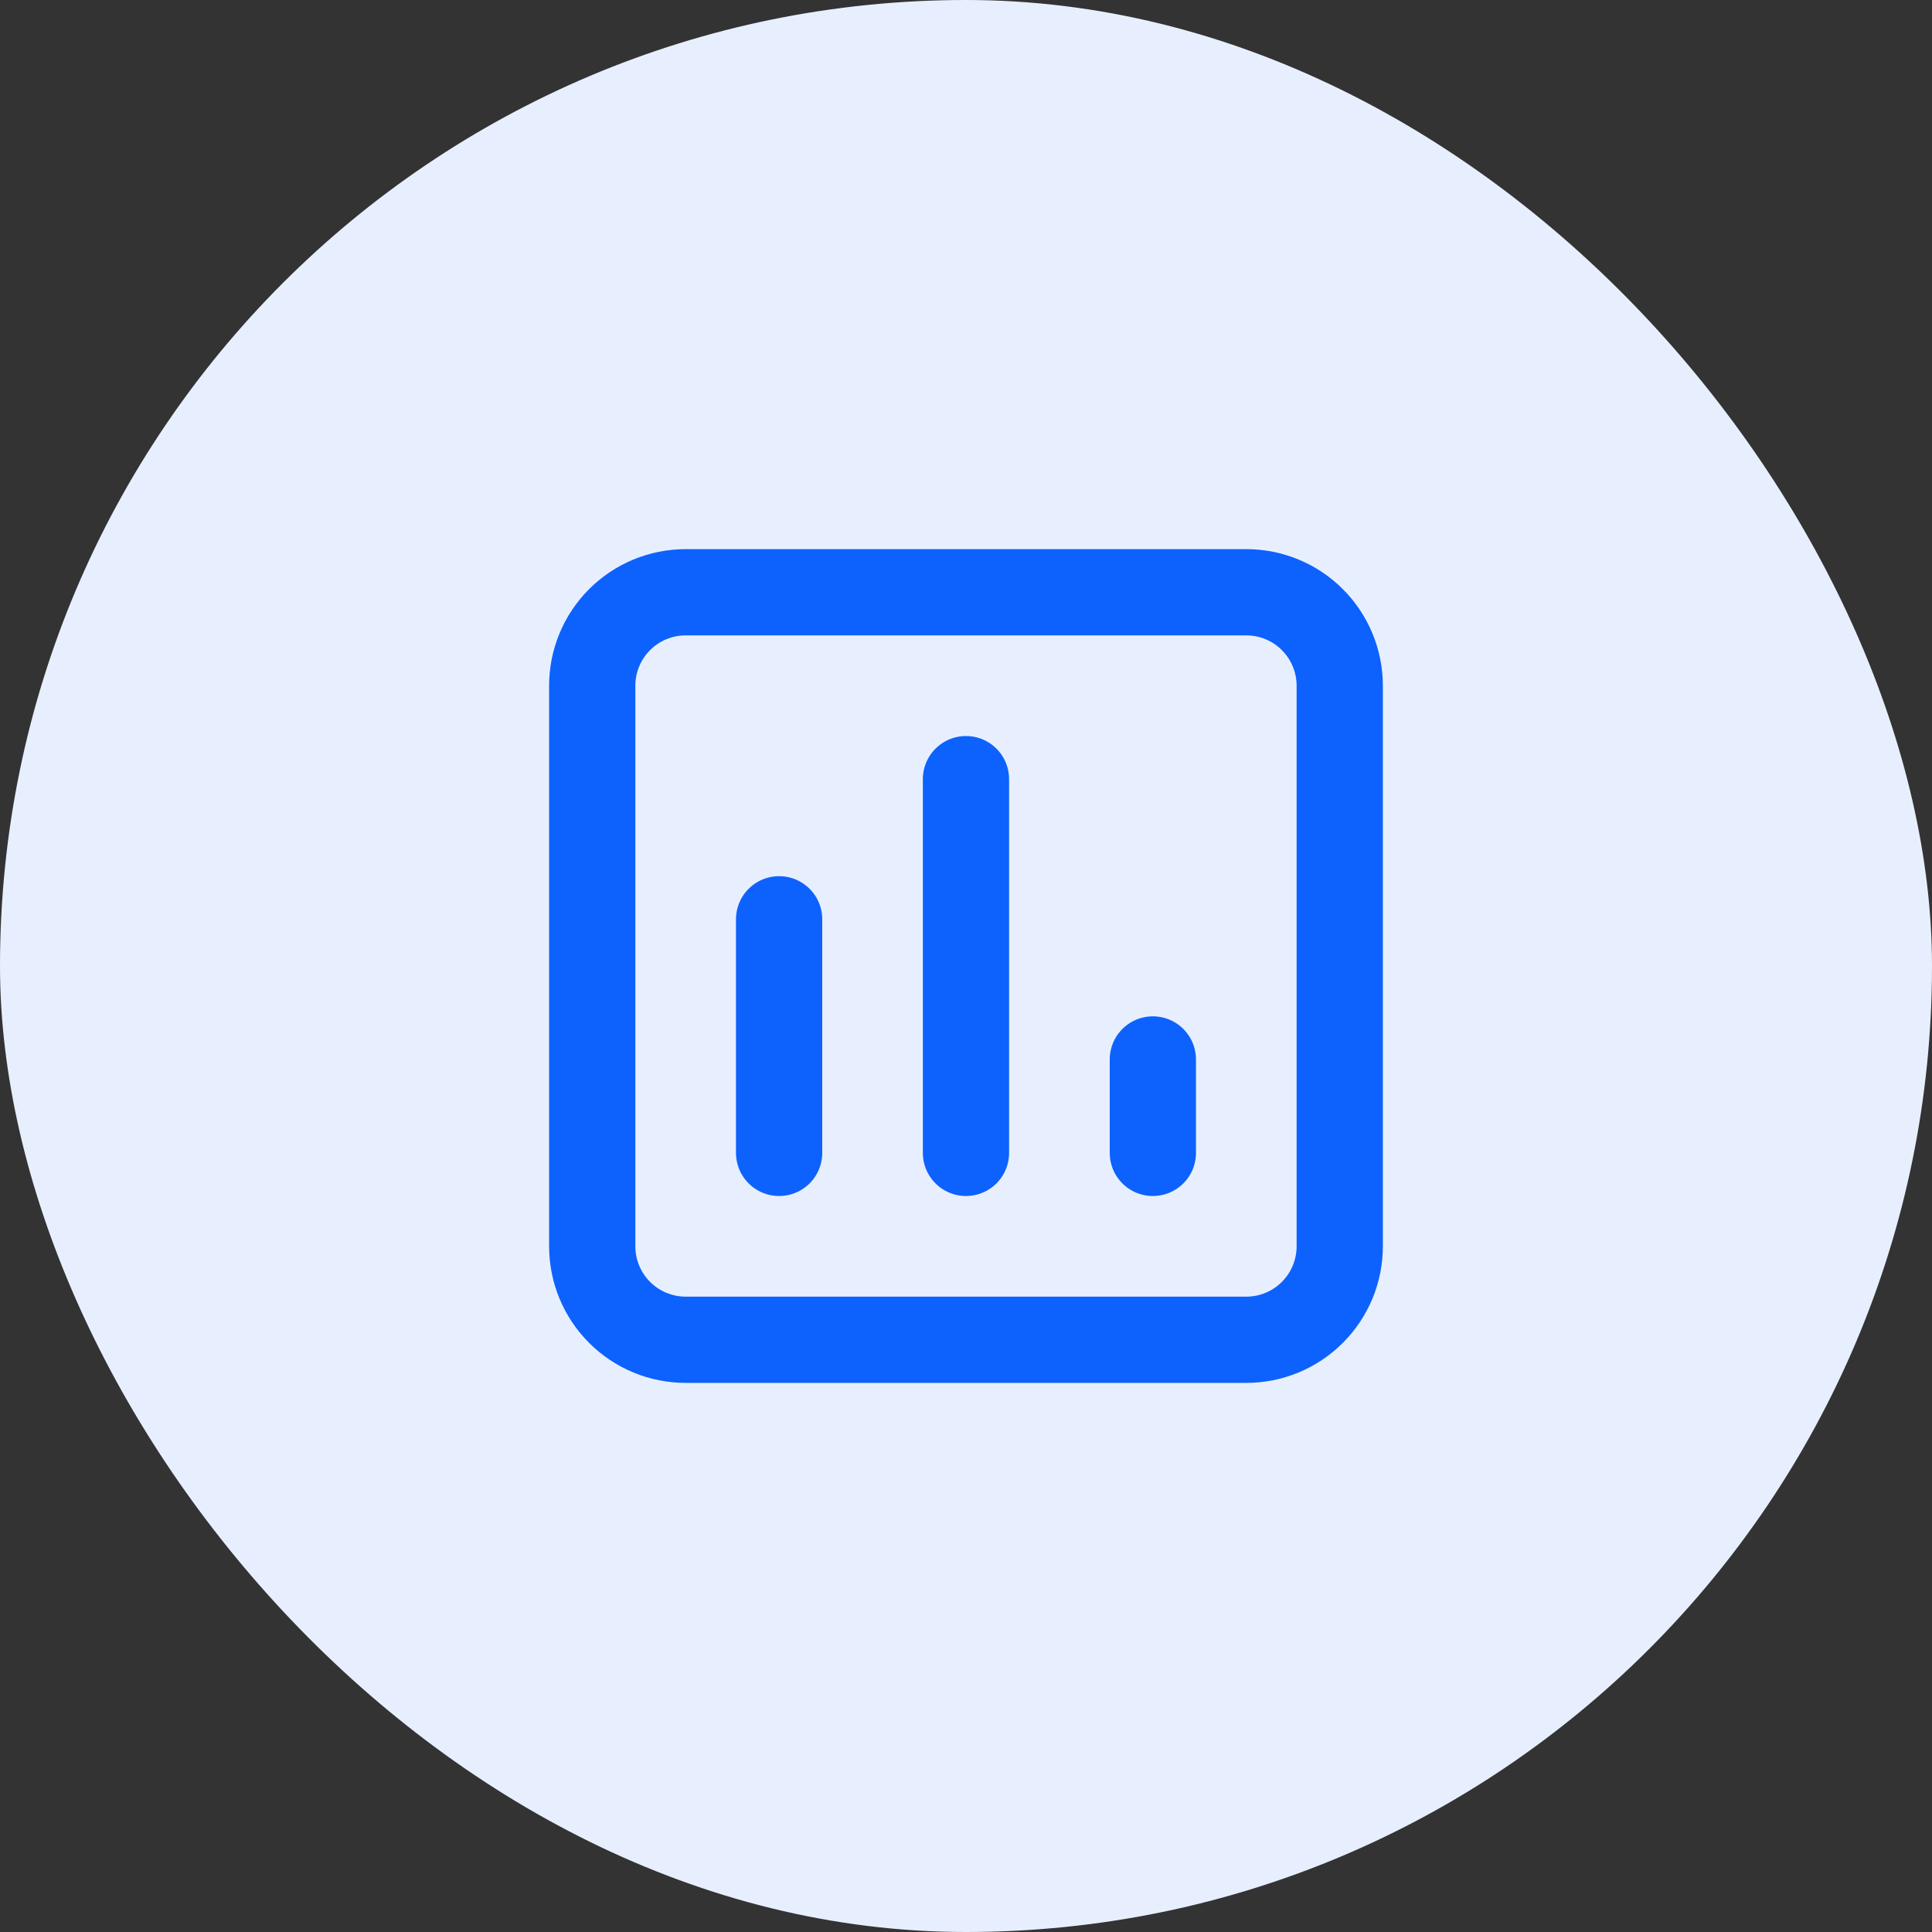
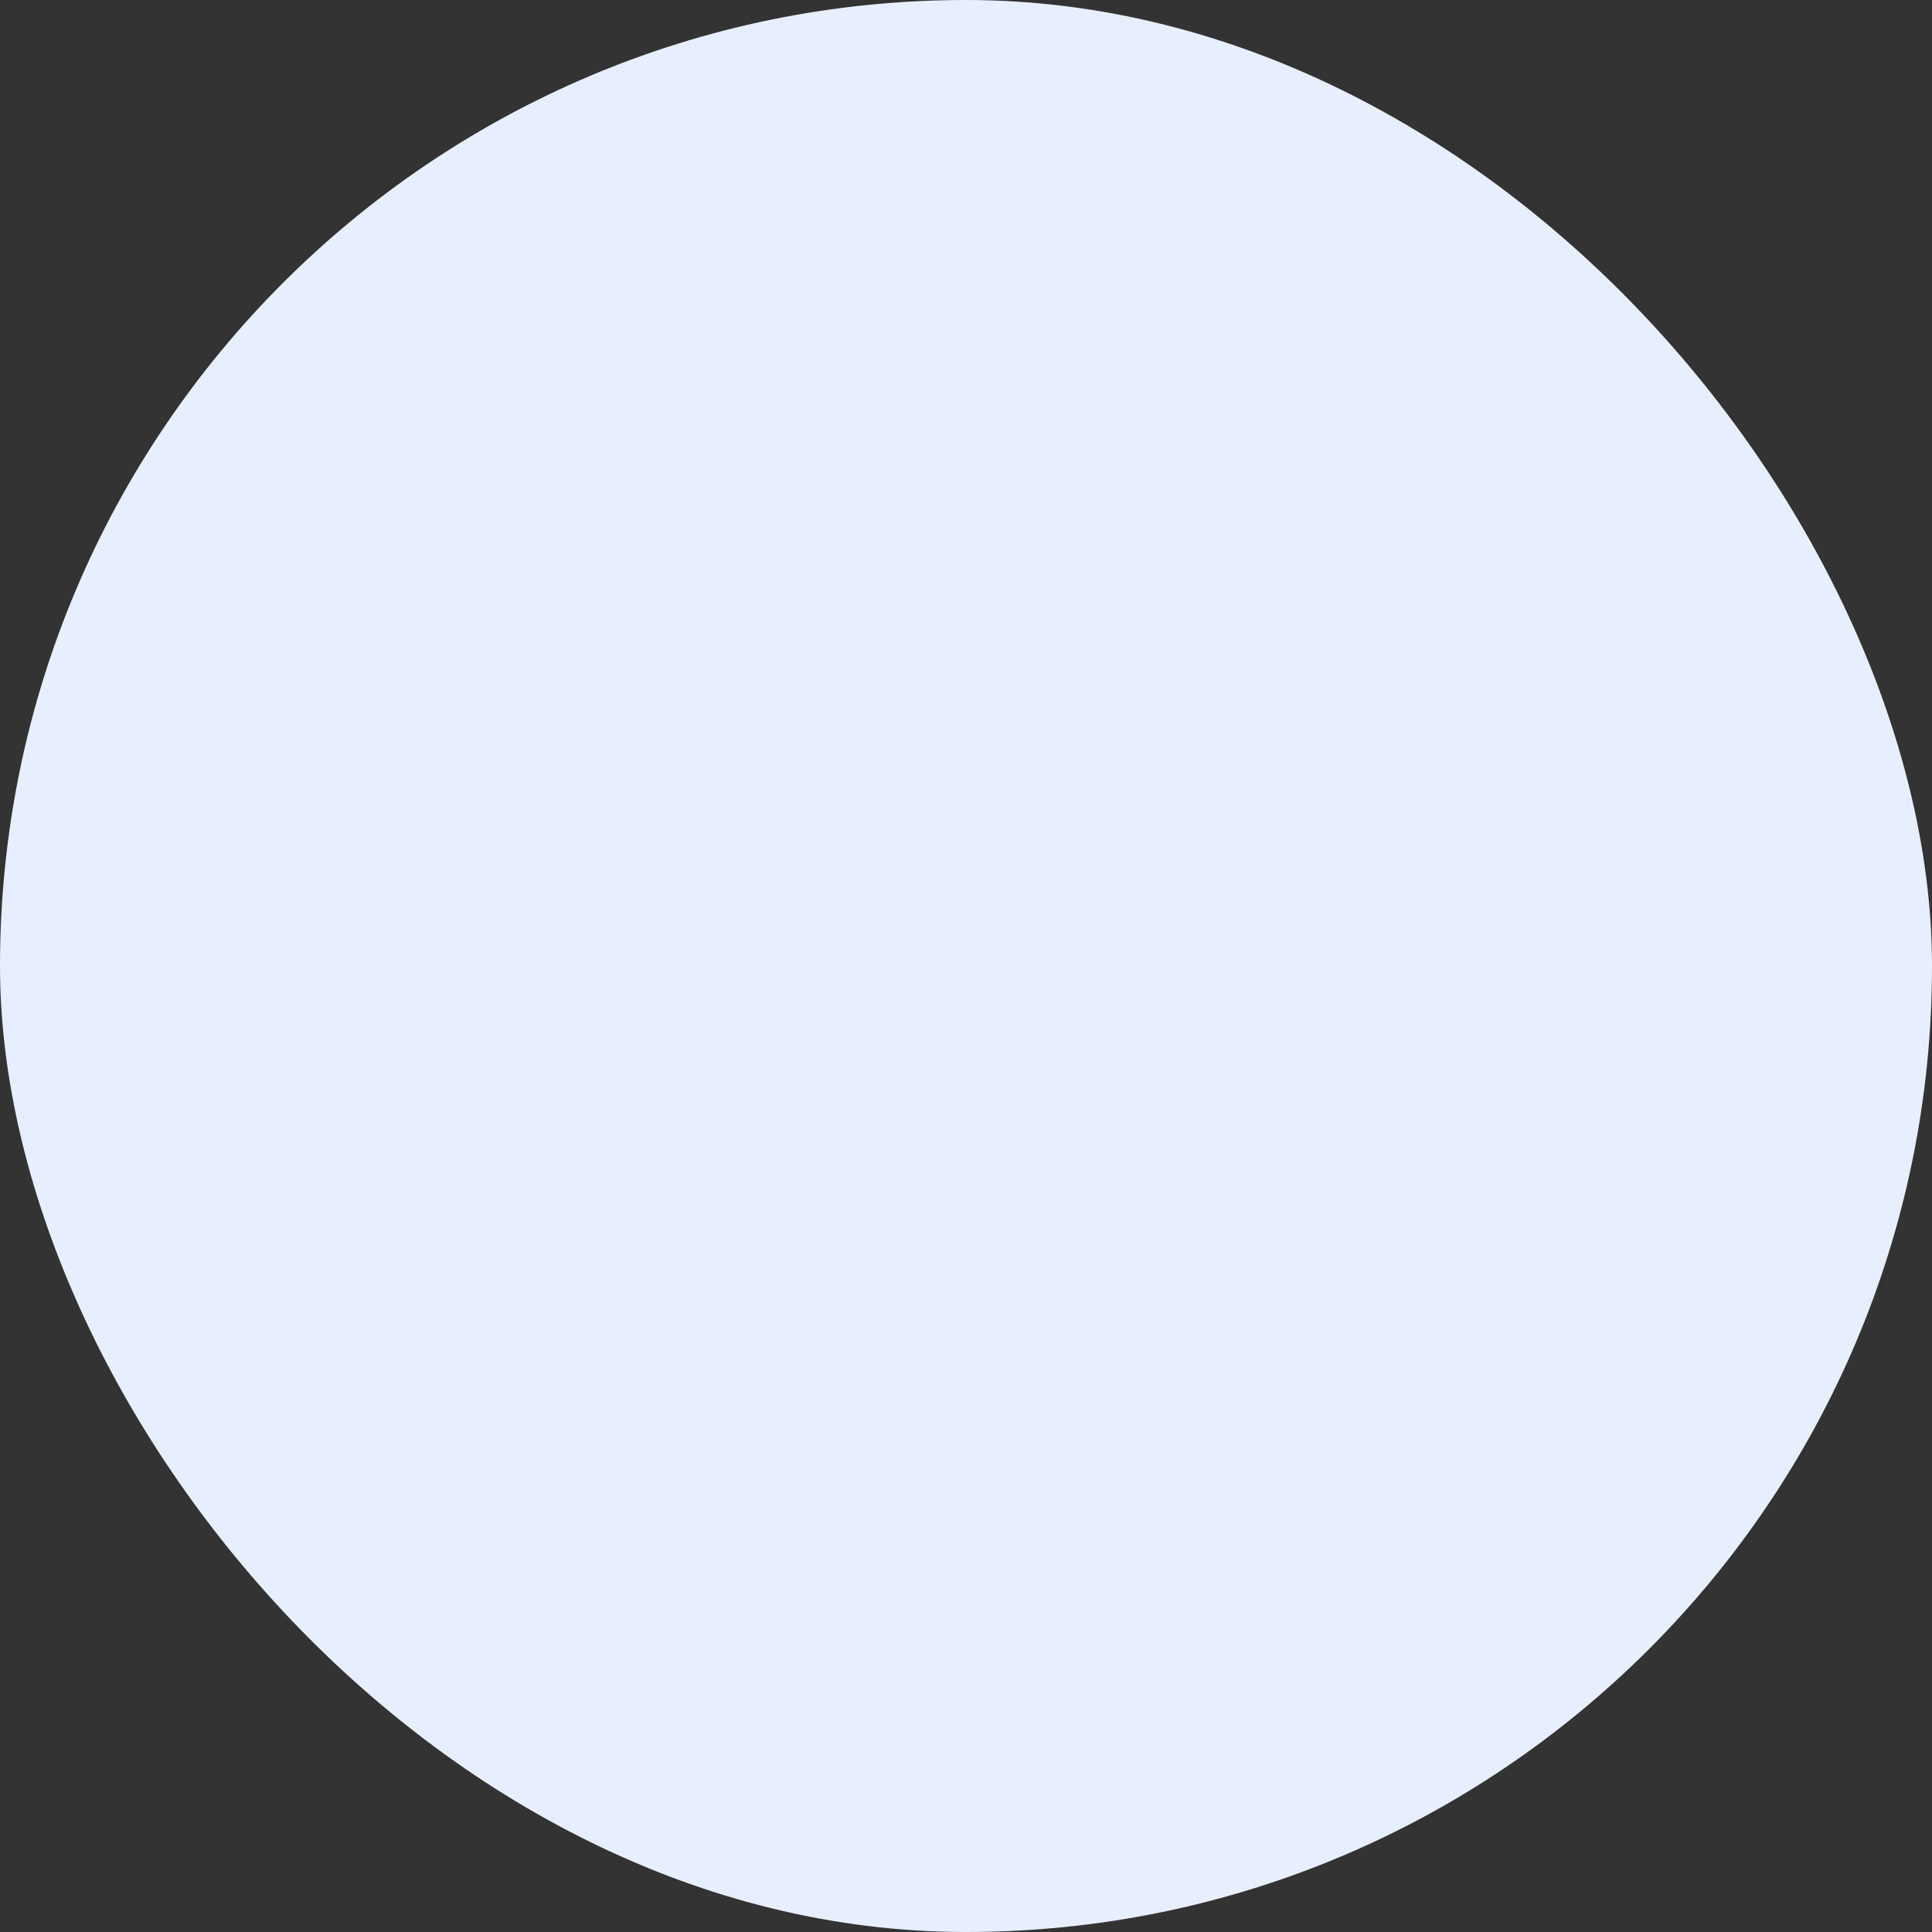
<svg xmlns="http://www.w3.org/2000/svg" width="56" height="56" viewBox="0 0 56 56" fill="none">
  <rect x="0" y="0" width="56" height="56" fill="#333333" stroke="none" />
  <rect width="56" height="56" rx="28" fill="#E7EFFF" />
  <g clip-path="url(#clip0_380_16496)">
-     <path d="M22.583 33.417V26.646M27.999 33.417V22.584M33.416 33.417V30.709M36.124 17.167H19.874C19.156 17.167 18.467 17.452 17.959 17.96C17.451 18.468 17.166 19.157 17.166 19.875V36.125C17.166 36.844 17.451 37.532 17.959 38.04C18.467 38.548 19.156 38.834 19.874 38.834H36.124C36.843 38.834 37.532 38.548 38.039 38.04C38.547 37.532 38.833 36.844 38.833 36.125V19.875C38.833 19.157 38.547 18.468 38.039 17.96C37.532 17.452 36.843 17.167 36.124 17.167Z" stroke="#0D62FE" stroke-width="2.5" stroke-linecap="round" stroke-linejoin="round" />
-   </g>
+     </g>
  <defs>
    <clipPath id="clip0_380_16496">
-       <rect width="26" height="26" fill="white" transform="translate(15 15)" />
-     </clipPath>
+       </clipPath>
  </defs>
</svg>